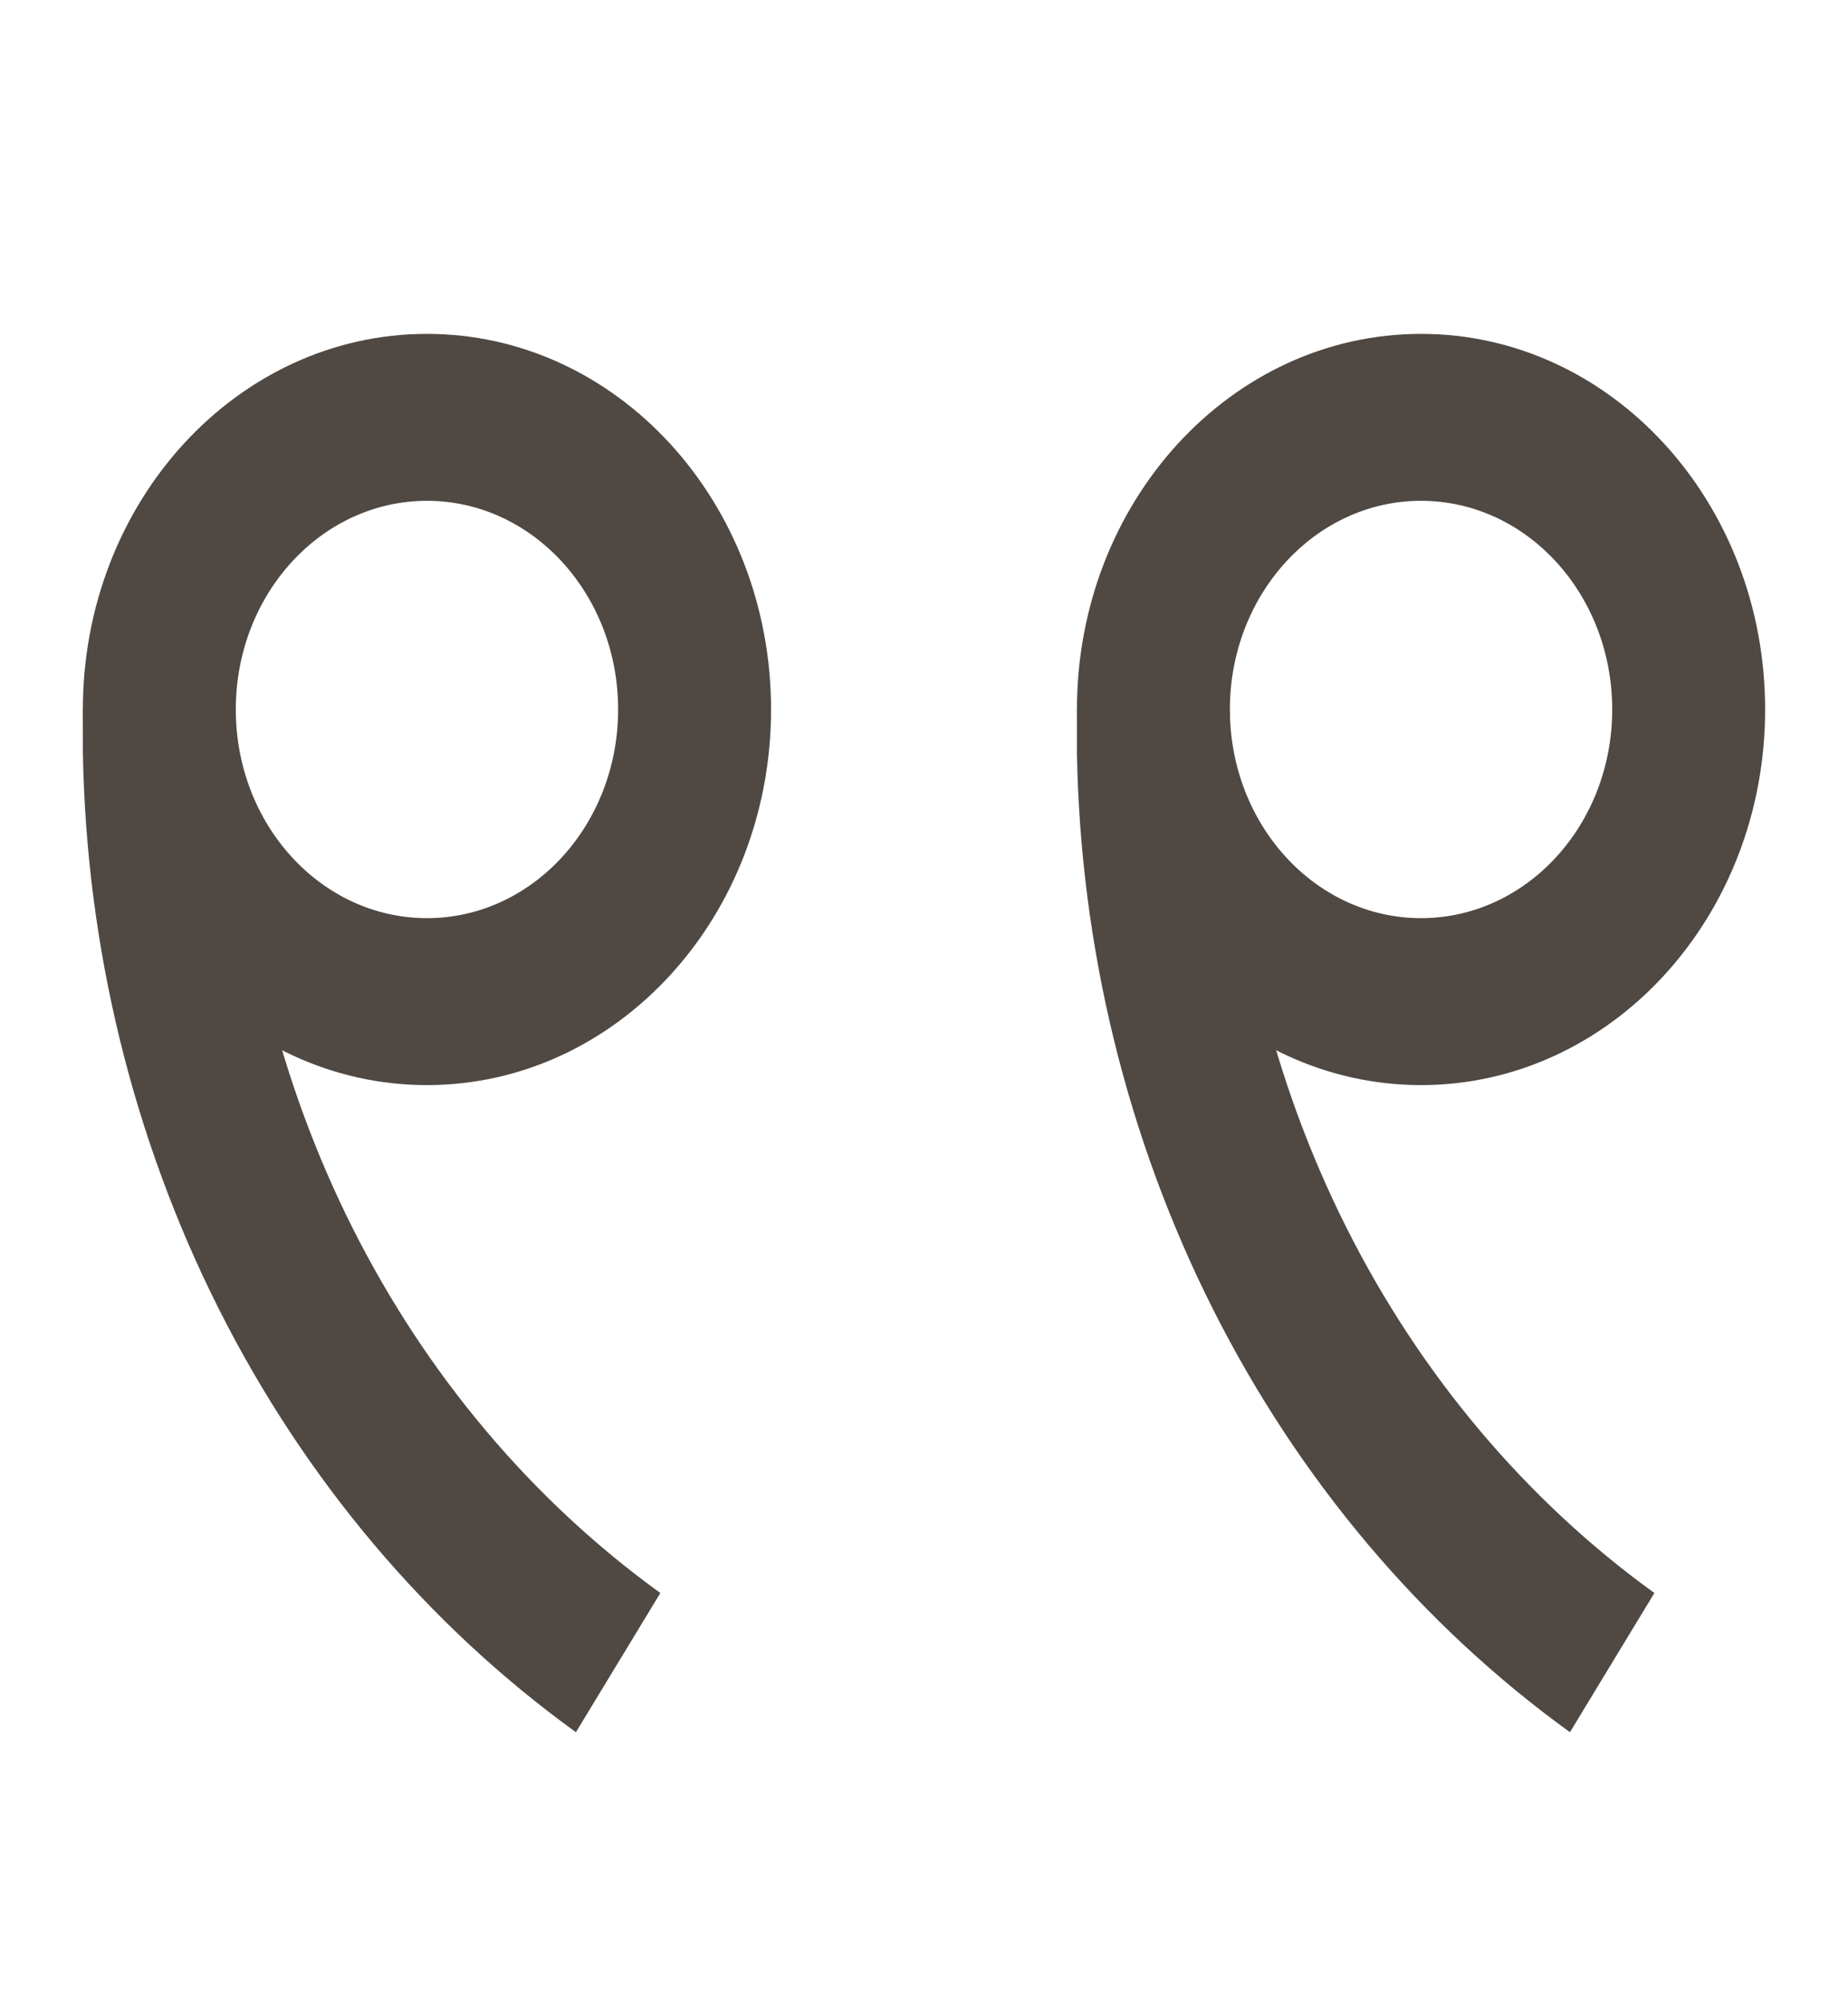
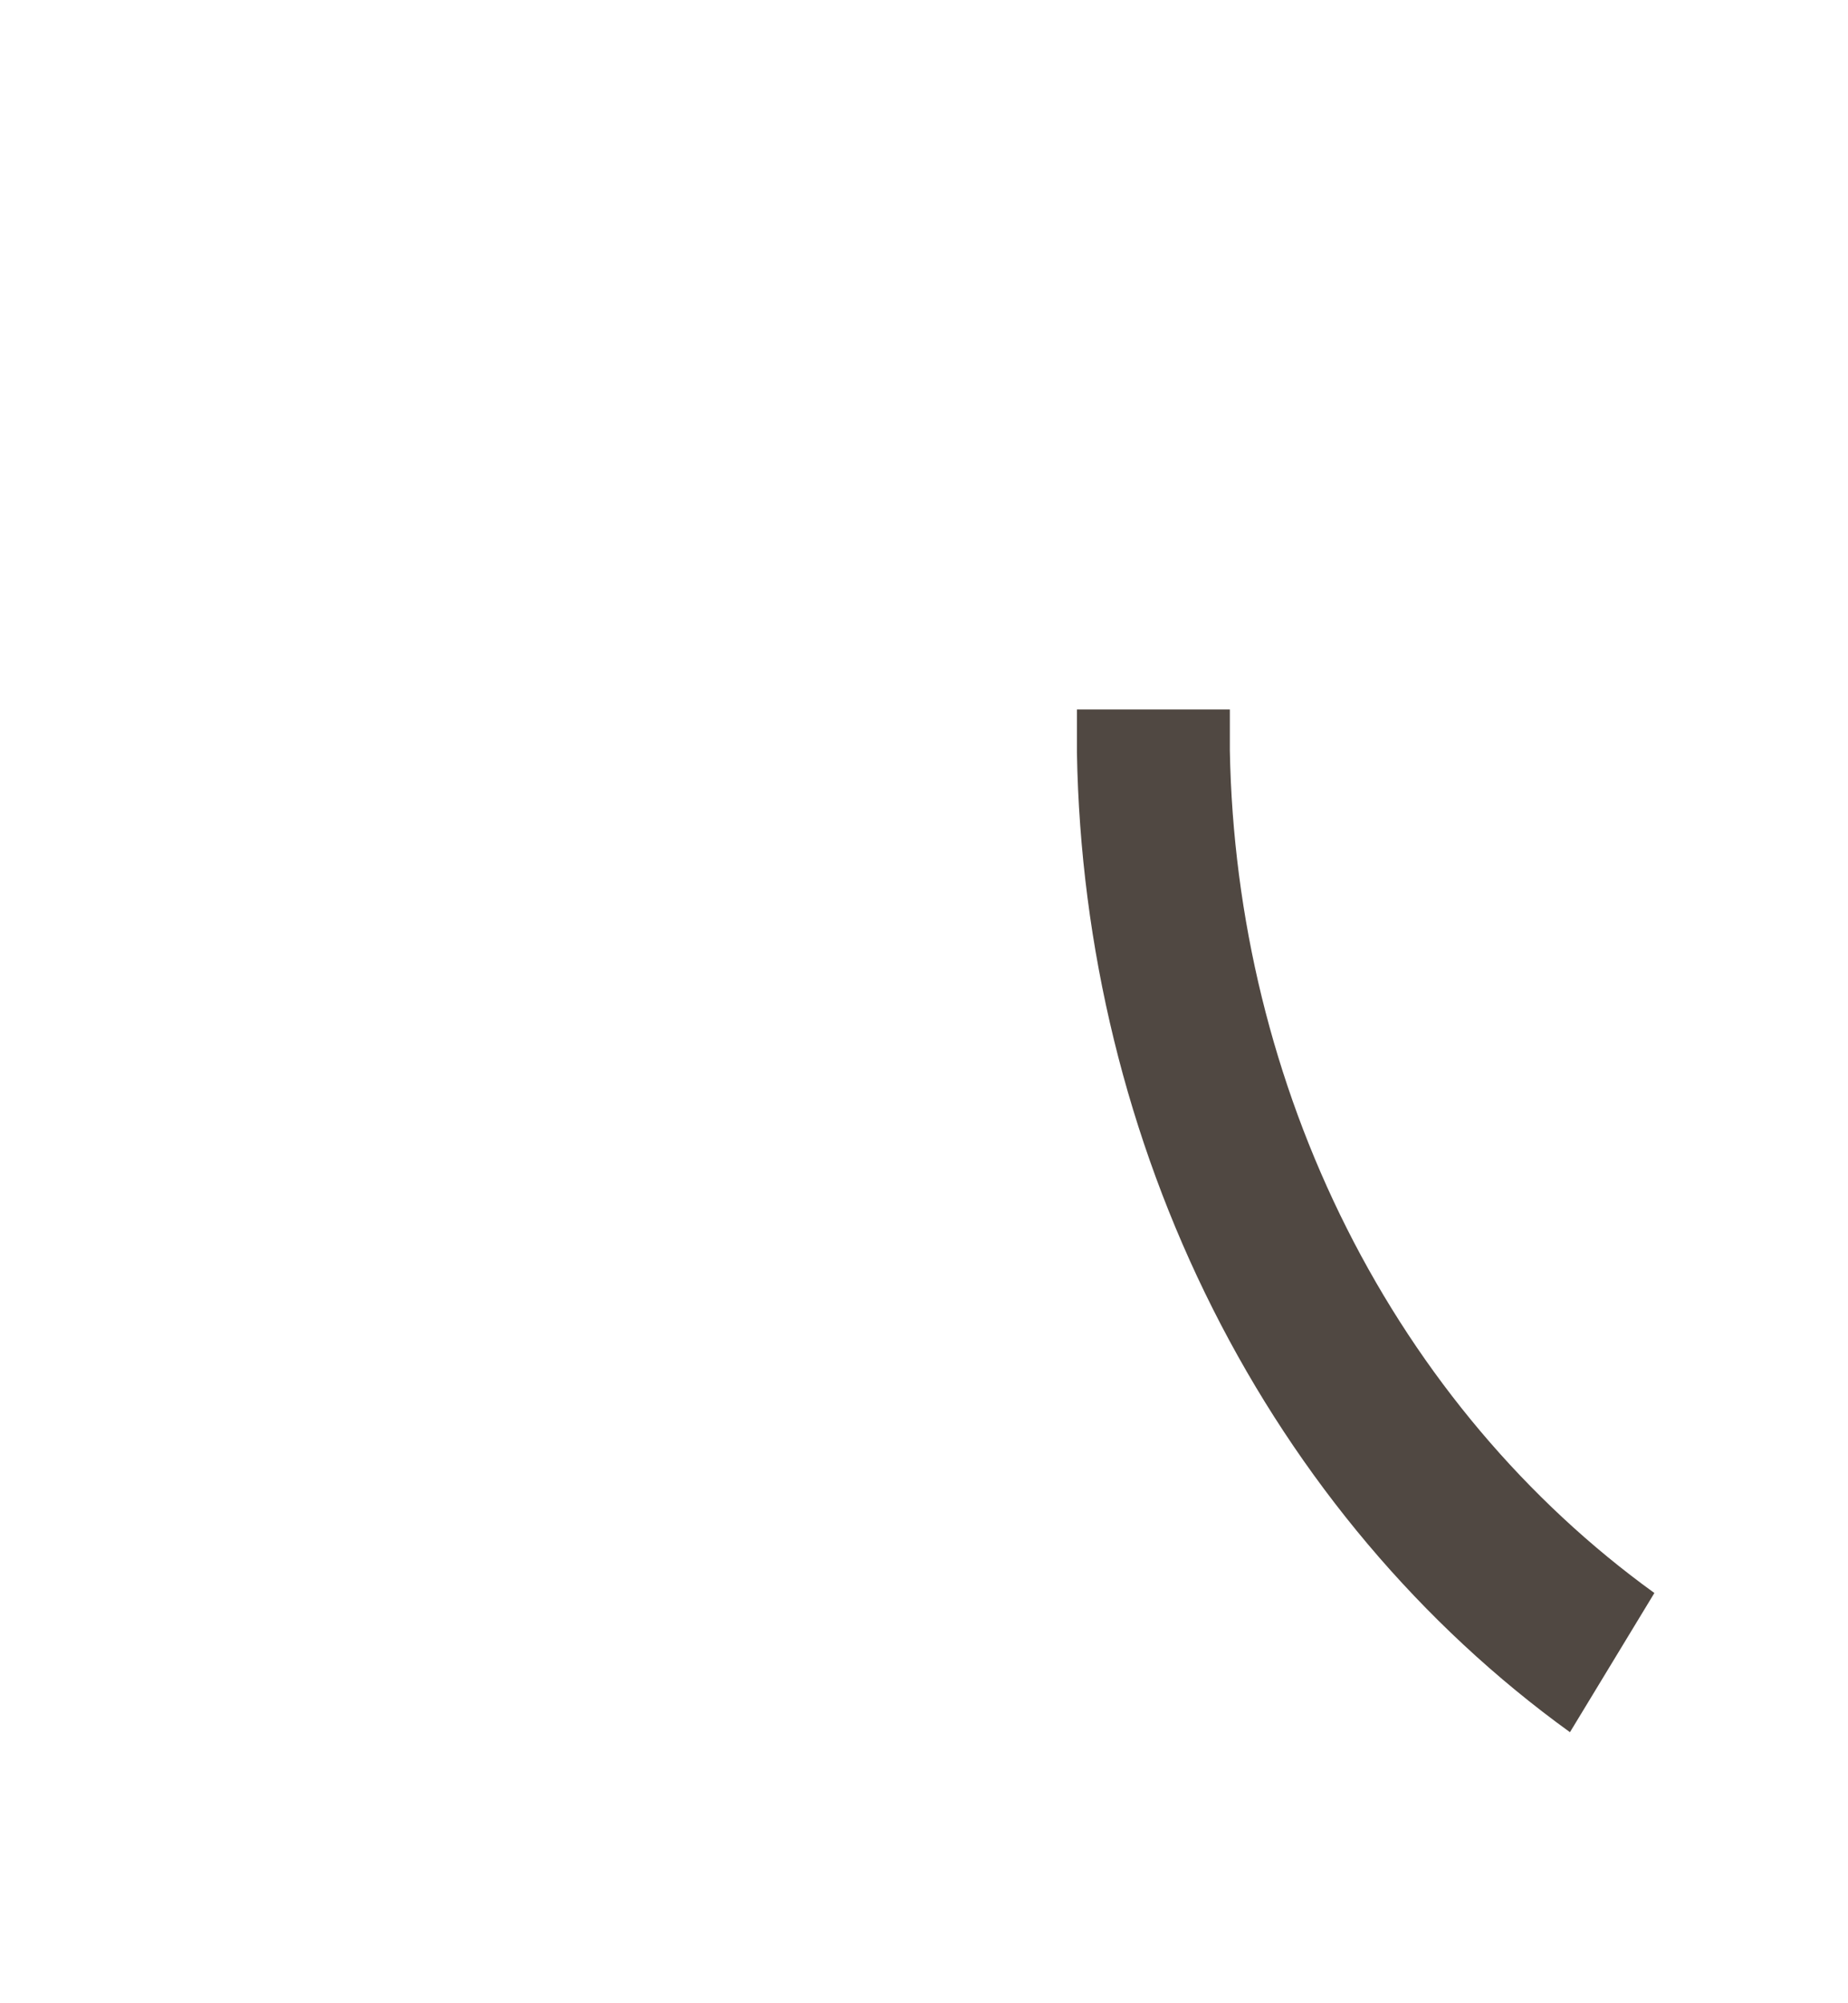
<svg xmlns="http://www.w3.org/2000/svg" width="240" height="260" viewBox="0 0 240 260" fill="none">
-   <path fill-rule="evenodd" clip-rule="evenodd" d="M184.55 65C198.262 65 209.377 77.126 209.377 92.084C209.377 107.041 198.262 119.167 184.55 119.167C170.839 119.167 159.724 107.041 159.724 92.084C159.724 77.126 170.839 65 184.55 65ZM229.238 92.084C229.238 65.16 209.231 43.334 184.55 43.334C159.87 43.334 139.863 65.16 139.863 92.084C139.863 119.007 159.87 140.833 184.55 140.833C209.231 140.833 229.238 119.007 229.238 92.084Z" fill="#504842" />
-   <path fill-rule="evenodd" clip-rule="evenodd" d="M55.449 65C69.16 65 80.276 77.126 80.276 92.084C80.276 107.041 69.16 119.167 55.449 119.167C41.738 119.167 30.623 107.041 30.623 92.084C30.623 77.126 41.738 65 55.449 65ZM100.137 92.084C100.137 65.16 80.129 43.334 55.449 43.334C30.769 43.334 10.762 65.16 10.762 92.084C10.762 119.007 30.769 140.833 55.449 140.833C80.129 140.833 100.137 119.007 100.137 92.084Z" fill="#504842" />
  <path fill-rule="evenodd" clip-rule="evenodd" d="M139.859 92.084V97.603L139.861 97.706C140.3 122.966 146.356 147.733 157.51 169.876C168.663 192.018 184.58 210.874 203.89 224.822L214.855 206.756C198.226 194.746 184.52 178.509 174.916 159.441C165.326 140.403 160.112 119.113 159.72 97.396V92.084H139.859Z" fill="#504842" />
-   <path fill-rule="evenodd" clip-rule="evenodd" d="M10.764 92.084V97.603L10.765 97.706C11.204 122.966 17.261 147.733 28.414 169.876C39.568 192.018 55.484 210.874 74.795 224.822L85.76 206.756C69.131 194.746 55.425 178.509 45.821 159.441C36.231 140.403 31.017 119.113 30.625 97.396V92.084H10.764Z" fill="#504842" />
</svg>